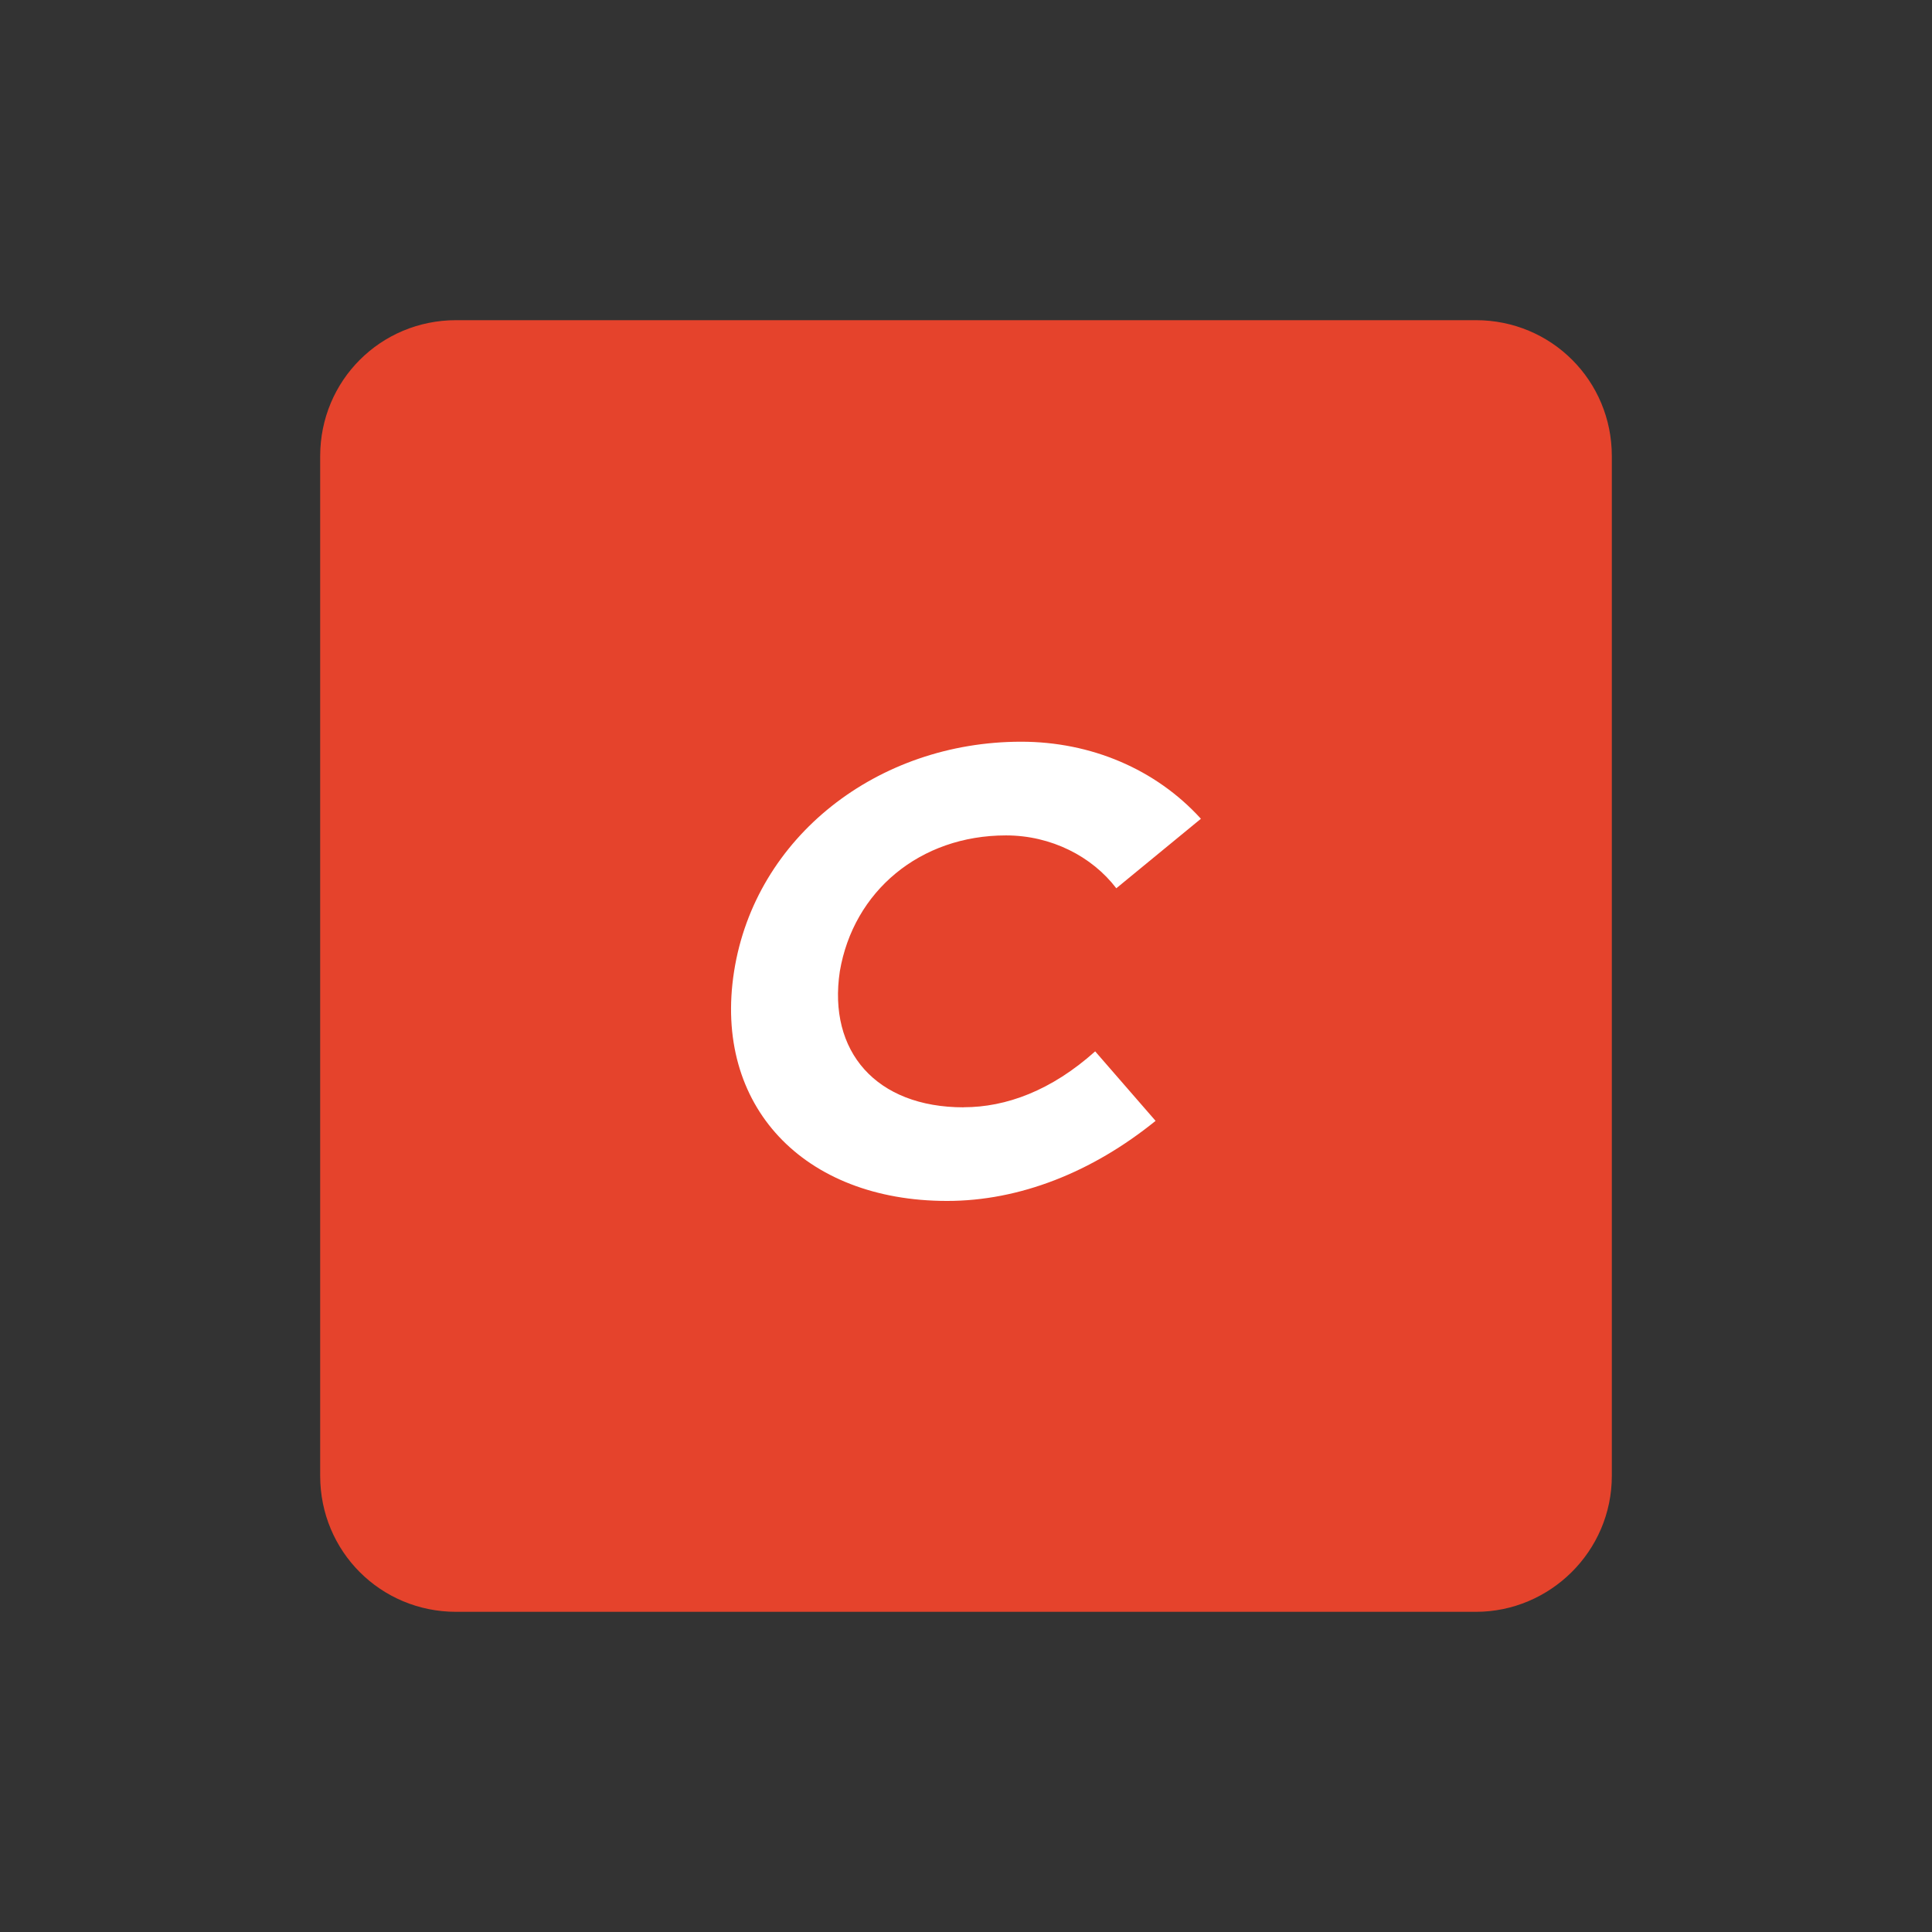
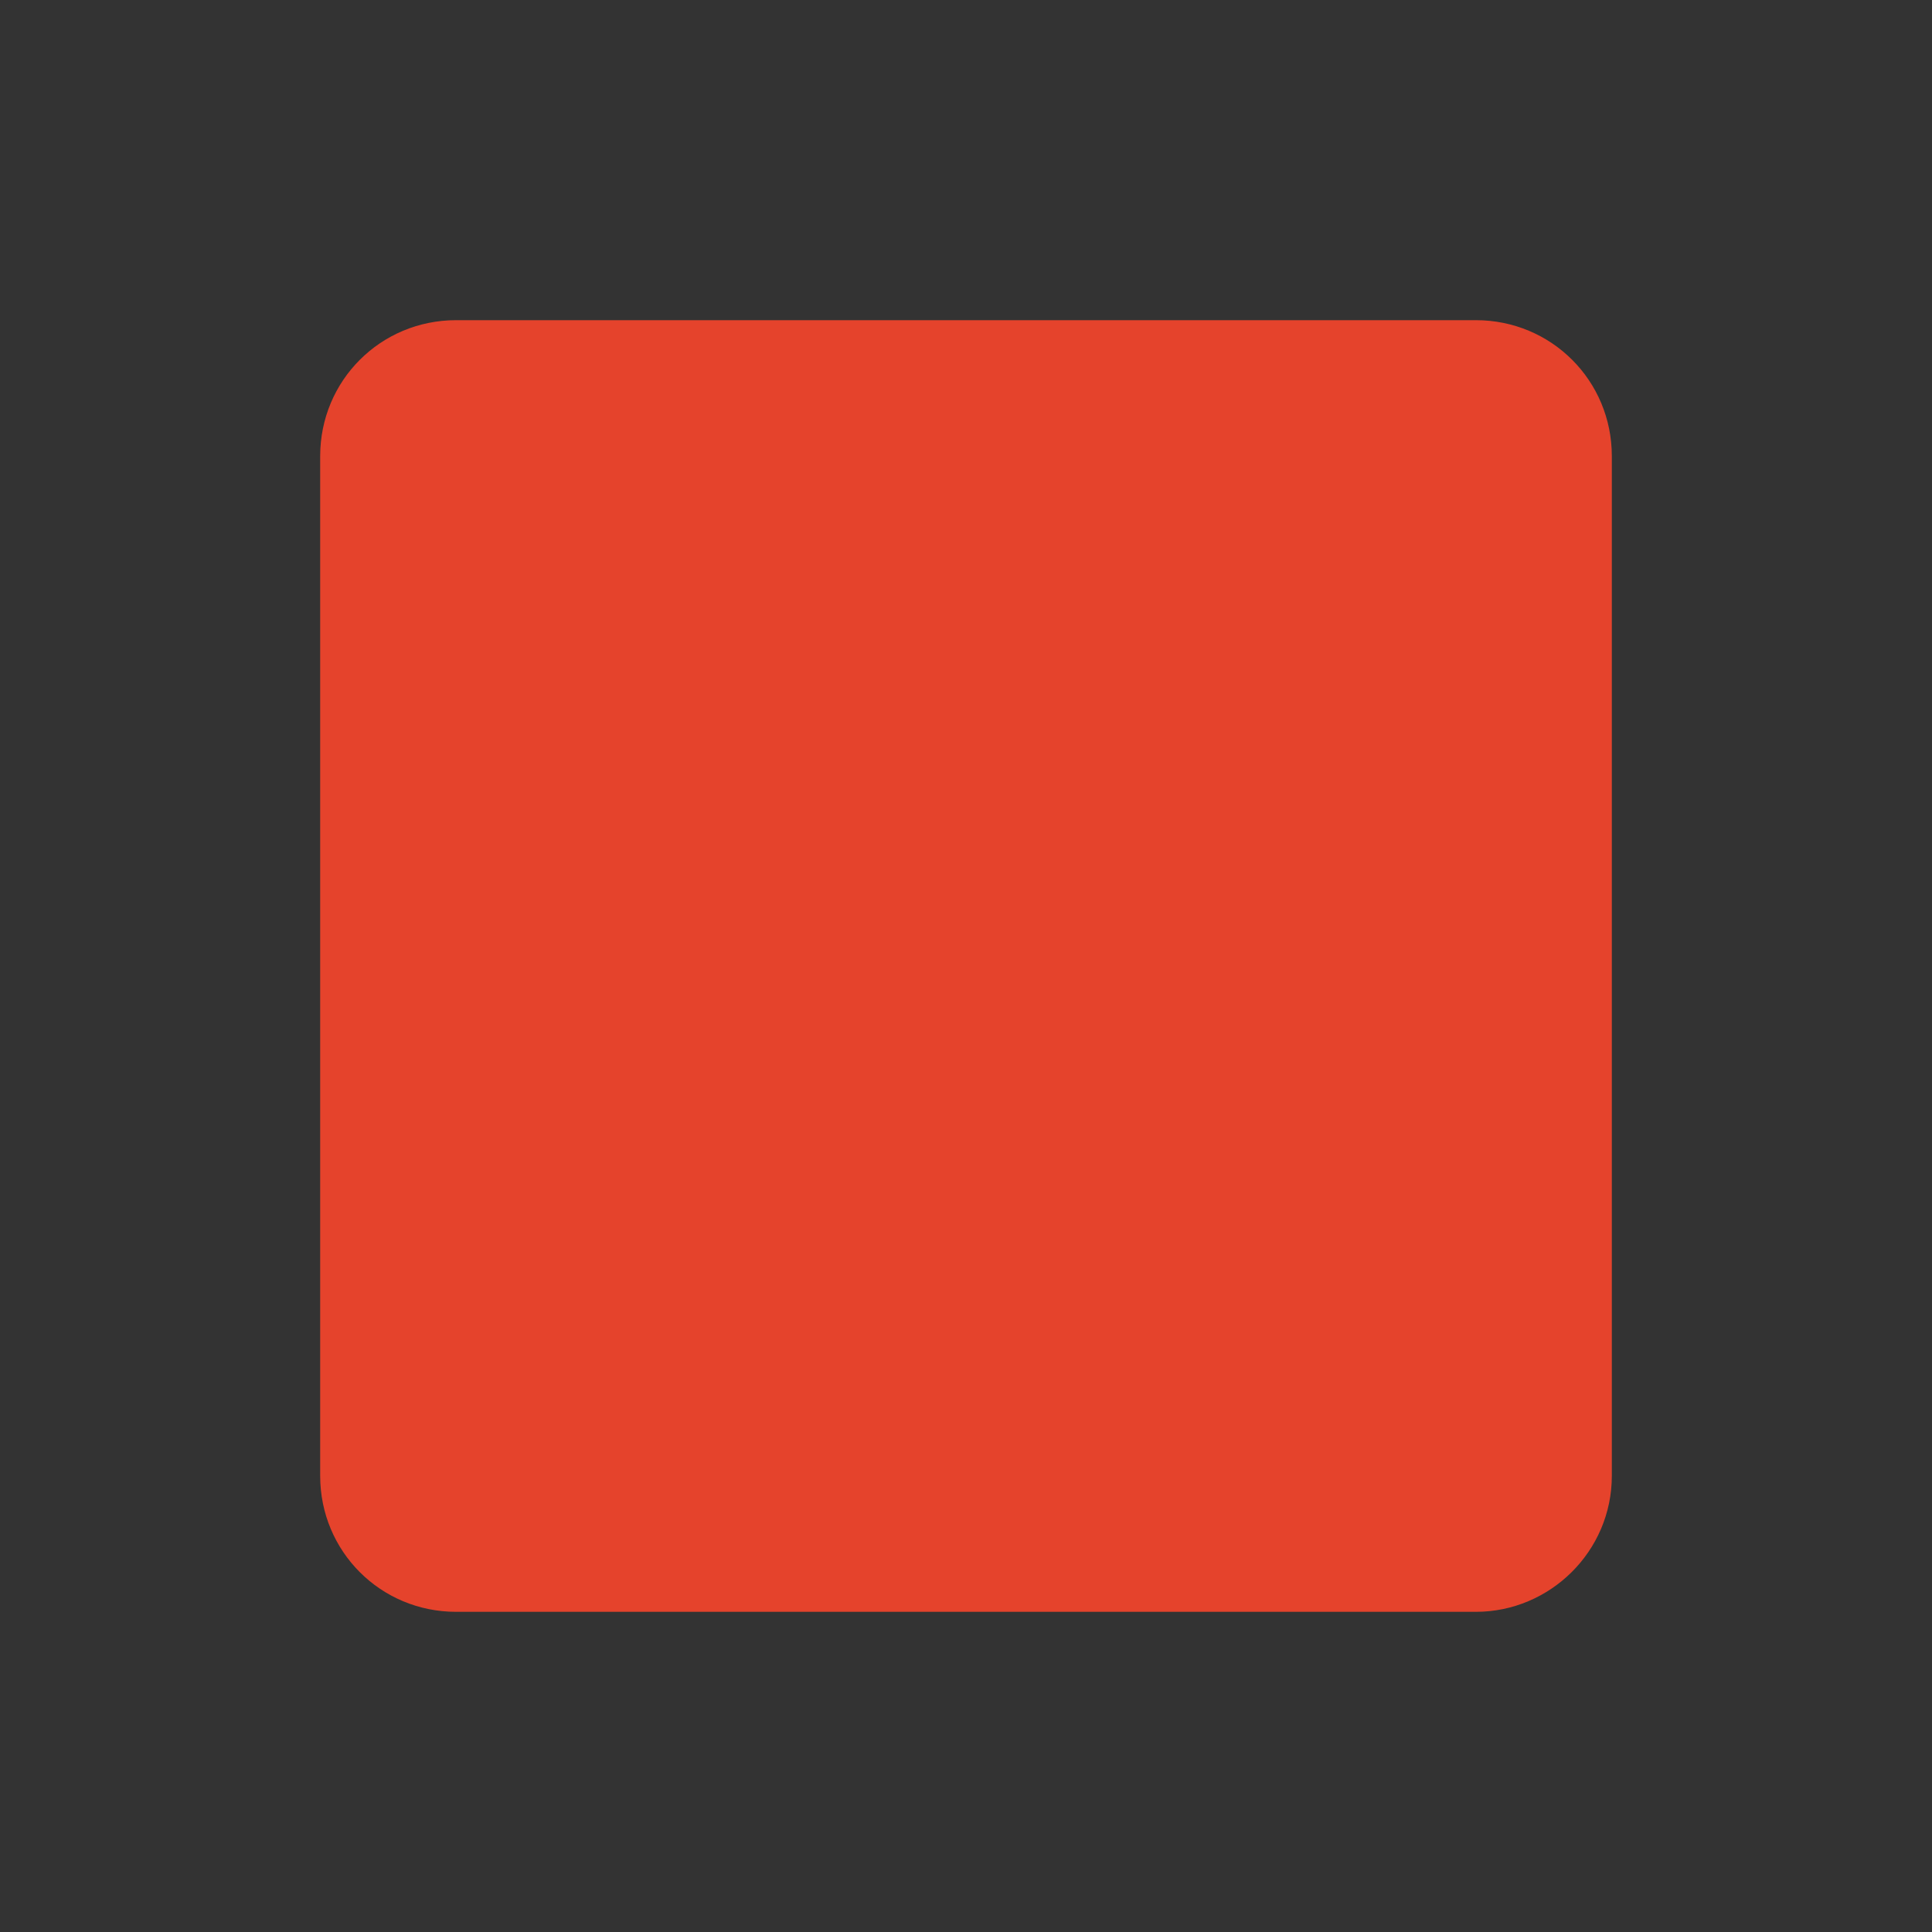
<svg xmlns="http://www.w3.org/2000/svg" id="LOGOs" viewBox="0 0 512 512">
  <rect x="0" y="0" width="512" height="512" fill="#333333" stroke="none" />
  <defs>
    <style>
      .cls-1 {
        fill: #fff;
      }

      .cls-1, .cls-2 {
        stroke-width: 0px;
      }

      .cls-2 {
        fill: #e5432c;
      }
    </style>
  </defs>
  <g id="craft-cms">
    <path class="cls-2" d="M391.12,84.85H120.88c-20.02,0-36.03,16.01-36.03,36.03v270.24c0,20.02,16.01,36.03,36.03,36.03h270.24c19.62,0,36.03-16.01,36.03-36.03V120.88c0-20.02-16.01-36.03-36.03-36.03" />
-     <path class="cls-1" d="M255.4,293.43c11.21,0,23.22-4.4,34.83-14.81l16.01,18.42c-16.81,13.61-36.03,21.22-55.25,21.22-38.03,0-62.05-25.22-56.45-60.85,5.6-35.63,38.03-60.85,76.07-60.85,18.42,0,35.63,7.21,47.64,20.42l-22.42,18.42c-6.41-8.41-17.22-14.01-29.23-14.01-22.82,0-40.44,14.81-44.04,36.03-3.2,21.22,9.61,36.03,32.83,36.03" />
  </g>
</svg>